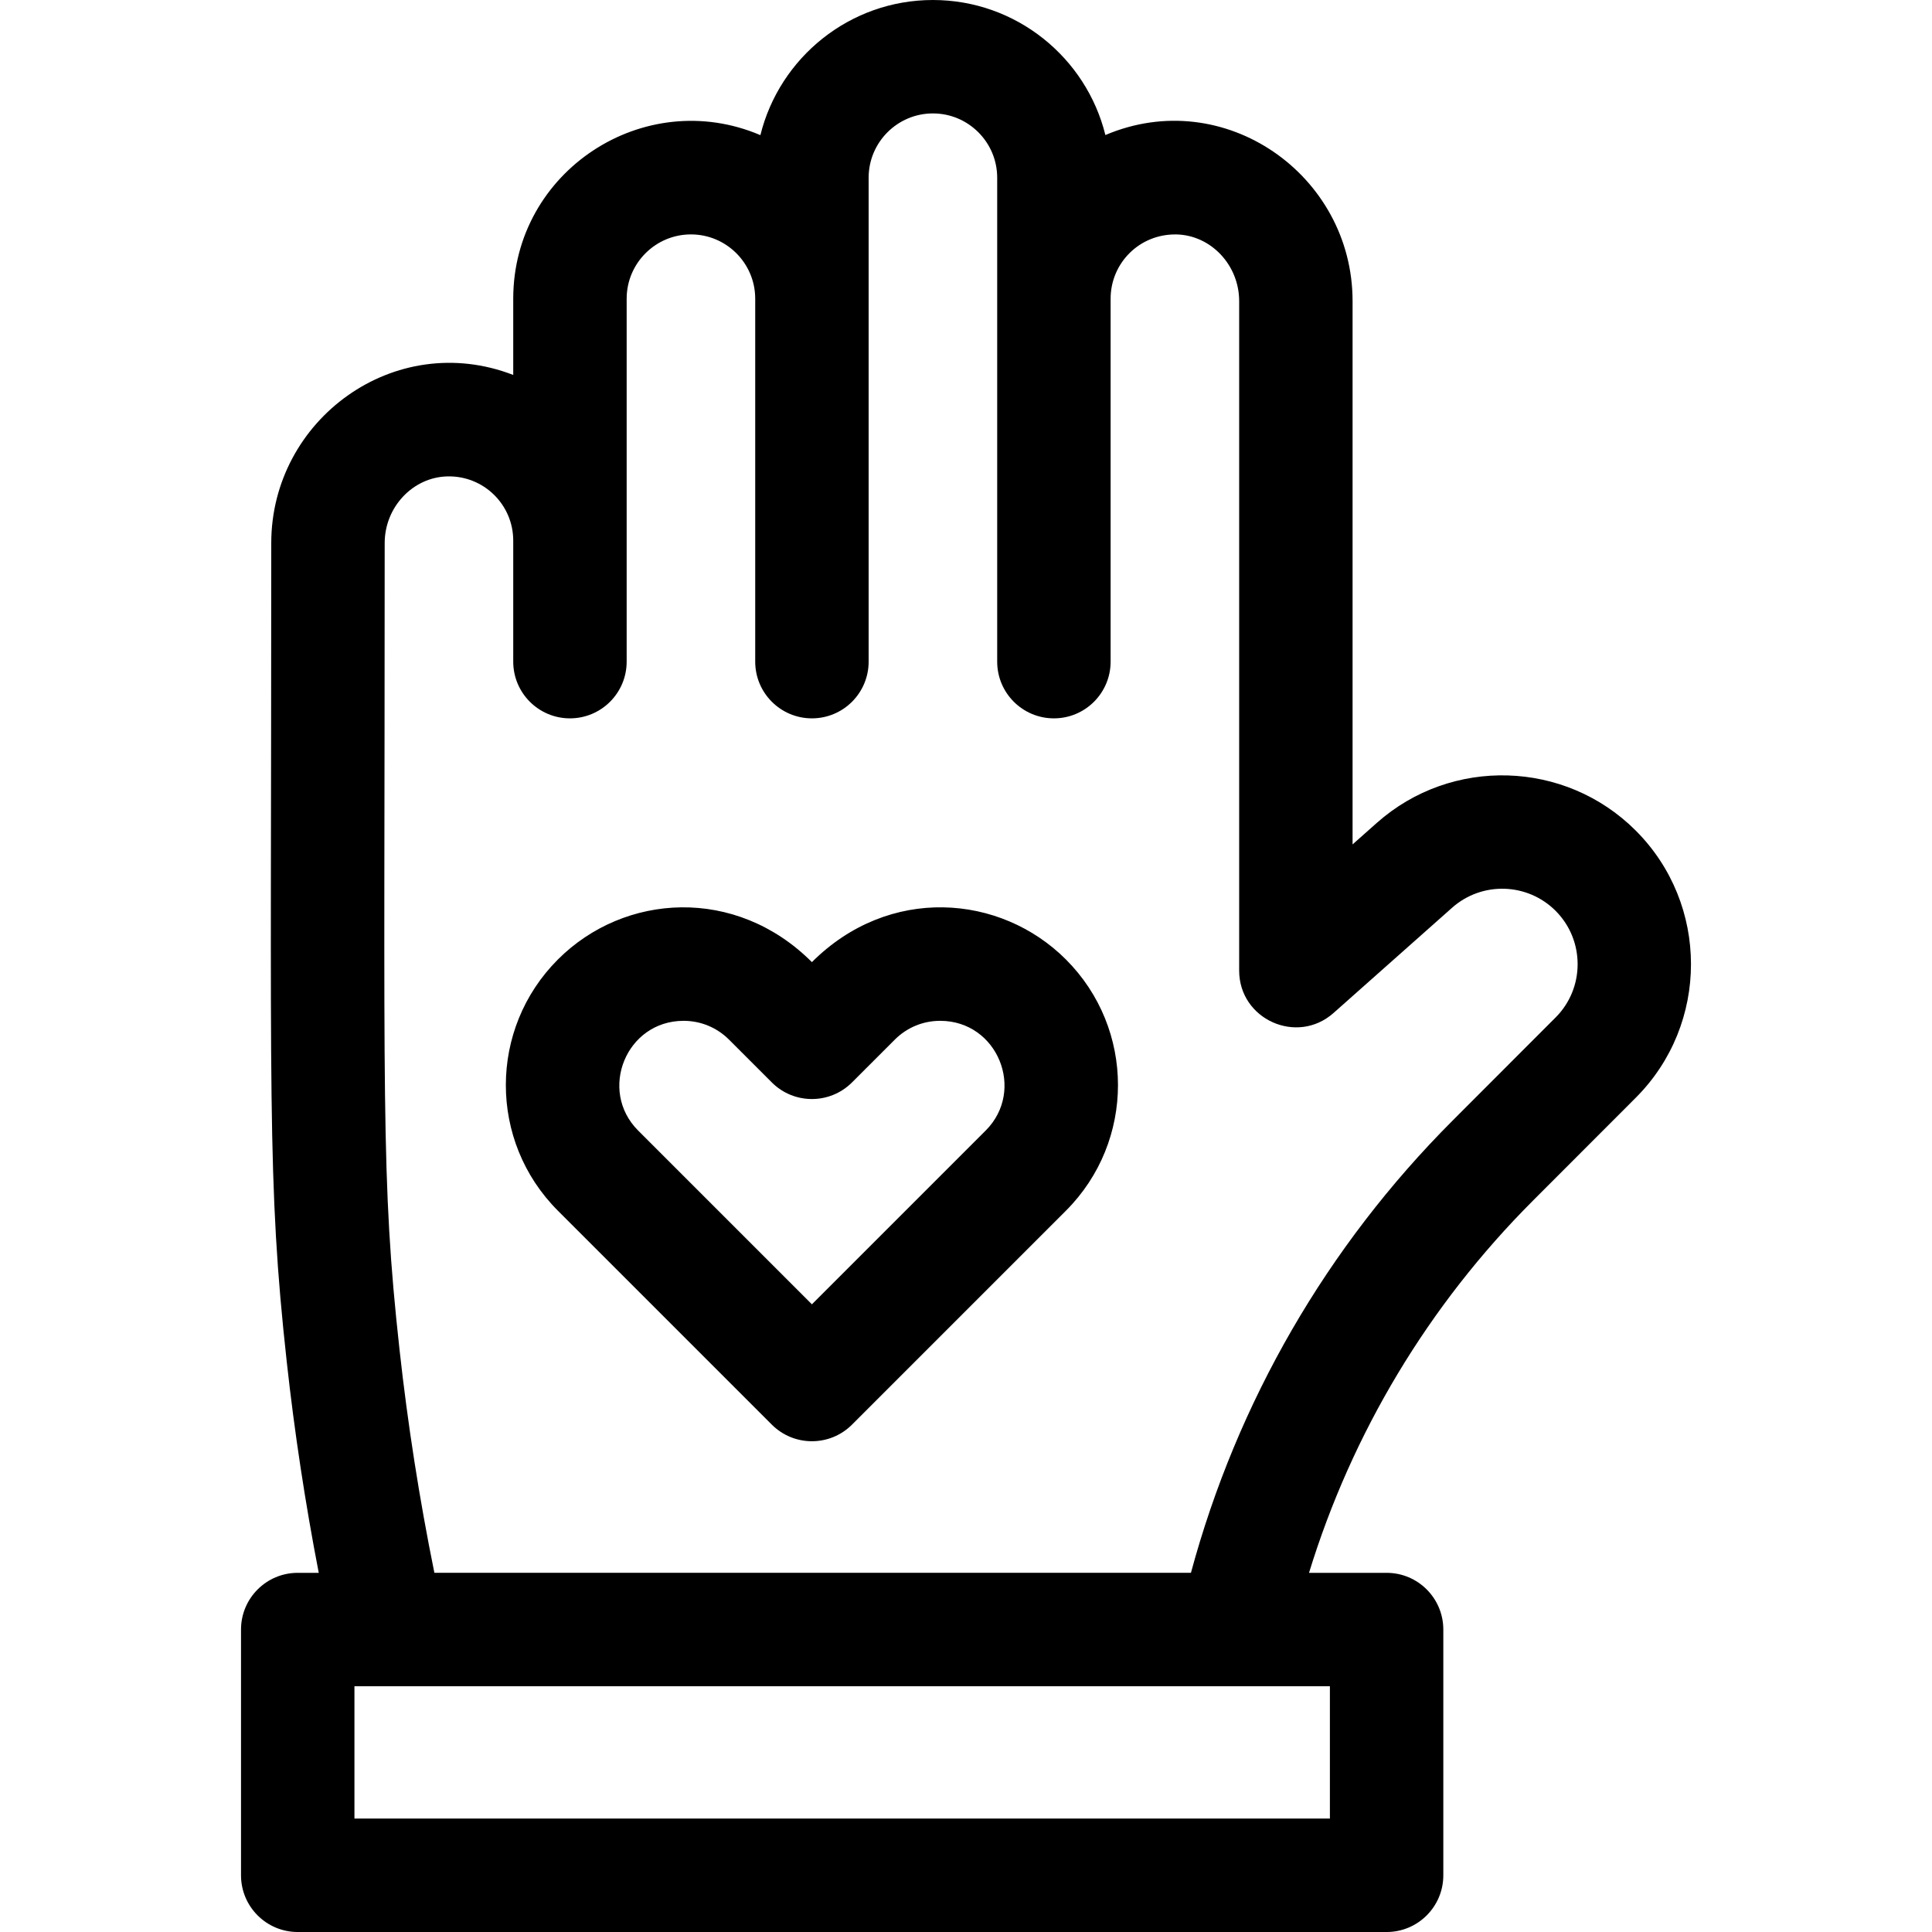
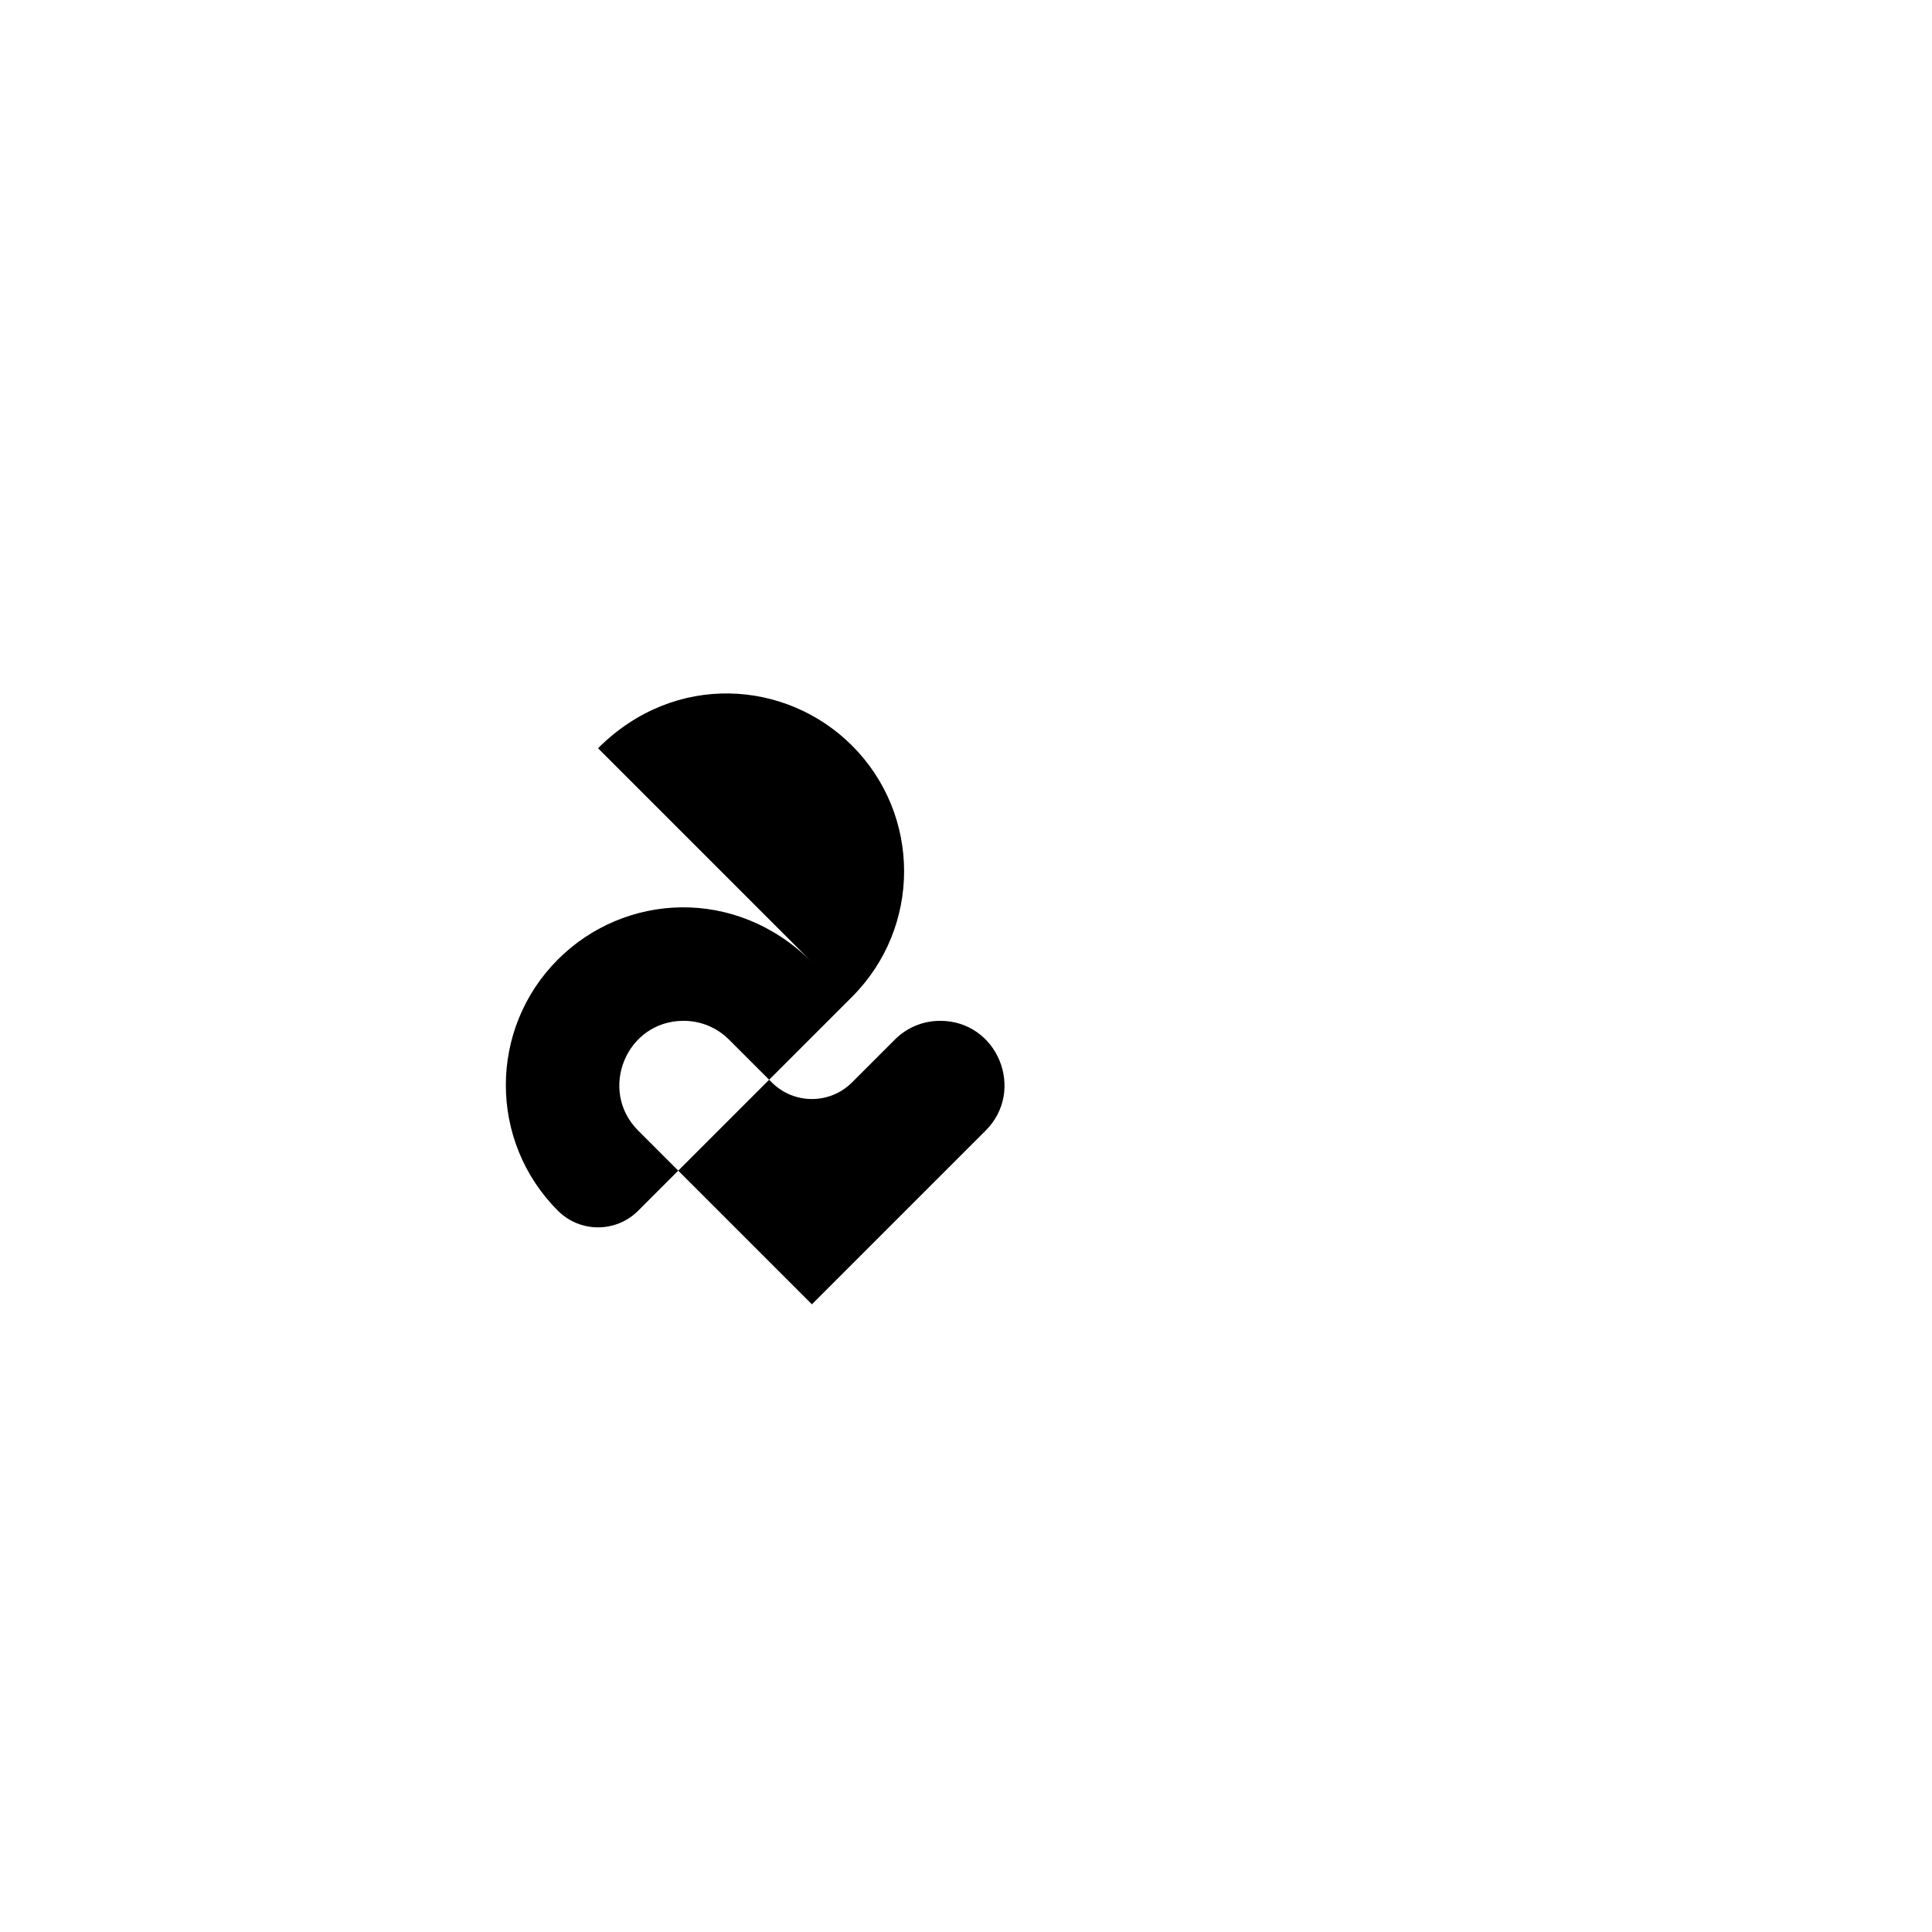
<svg xmlns="http://www.w3.org/2000/svg" width="1024" height="1024" id="Capa_1" enable-background="new 0 0 511 511" viewBox="0 0 511 511">
  <g>
-     <path d="m432.646 219.687c-18.667-18.665-48.751-19.561-68.493-2.036l-6.407 5.688v-143.699c0-33.401-33.954-57.275-65.379-43.924-5.067-20.483-23.594-35.716-45.62-35.716-22.036 0-40.569 15.247-45.628 35.742-30.796-13.128-65.372 9.546-65.372 43.258v20.169c-31.363-12.124-64 11.782-64 44.471 0 148.728-1.16 168.626 4.099 216.557 2.045 18.631 4.883 37.33 8.463 55.804h-5.562c-8.284 0-15 6.716-15 15v65c0 8.284 6.716 15 15 15h288c8.284 0 15-6.716 15-15v-65c0-8.284-6.716-15-15-15h-20.522c11.384-37.068 31.615-70.795 59.185-98.395l27.256-27.284c19.458-19.48 19.449-51.167-.02-70.635zm-80.899 261.313h-258v-35h258zm59.693-211.881-27.256 27.284c-33.212 33.248-56.978 74.395-69.189 119.597h-200.103c-3.962-19.518-7.059-39.338-9.225-59.077-4.996-45.519-3.92-63.092-3.92-213.283 0-9.519 7.447-17.43 16.6-17.636 9.618-.214 17.4 7.484 17.4 16.996v32c0 8.284 6.716 15 15 15s15-6.716 15-15c0-9.602 0-86.361 0-96 0-9.374 7.626-17 17-17s17 7.626 17 17v96c0 8.284 6.716 15 15 15s15-6.716 15-15c0-16.358 0-114.04 0-128 0-9.374 7.626-17 17-17s17 7.626 17 17v128c0 8.284 6.716 15 15 15s15-6.716 15-15v-96c0-9.328 7.548-17.158 17.405-16.994 9.15.204 16.595 8.115 16.595 17.634v177.07c0 12.906 15.296 19.794 24.958 11.218l31.365-27.842c7.887-7.001 19.906-6.643 27.364.813 7.777 7.779 7.78 20.438.006 28.22z" />
-     <path d="m214.744 254.474c-20.118-20.118-49.598-18.284-67.175-.707-18.342 18.341-18.396 48.072 0 66.467l56.569 56.569c5.859 5.858 15.355 5.858 21.213 0 4.556-4.556 50.2-50.2 56.577-56.577 0 0 .001-.001.002-.002 18.356-18.364 18.359-48.09-.009-66.457-17.322-17.322-46.791-19.665-67.177.707zm45.962 44.547c-1.039 1.039-25.179 25.179-45.962 45.963l-45.962-45.964c-10.611-10.61-3.173-29.02 12.021-29.02 4.541 0 8.81 1.769 12.021 4.979l11.313 11.313c5.857 5.859 15.354 5.857 21.213 0l11.314-11.313c3.211-3.211 7.477-4.979 12.013-4.979 15.193 0 22.651 18.397 12.029 29.021z" />
+     <path d="m214.744 254.474c-20.118-20.118-49.598-18.284-67.175-.707-18.342 18.341-18.396 48.072 0 66.467c5.859 5.858 15.355 5.858 21.213 0 4.556-4.556 50.2-50.2 56.577-56.577 0 0 .001-.001.002-.002 18.356-18.364 18.359-48.09-.009-66.457-17.322-17.322-46.791-19.665-67.177.707zm45.962 44.547c-1.039 1.039-25.179 25.179-45.962 45.963l-45.962-45.964c-10.611-10.61-3.173-29.02 12.021-29.02 4.541 0 8.81 1.769 12.021 4.979l11.313 11.313c5.857 5.859 15.354 5.857 21.213 0l11.314-11.313c3.211-3.211 7.477-4.979 12.013-4.979 15.193 0 22.651 18.397 12.029 29.021z" />
  </g>
</svg>